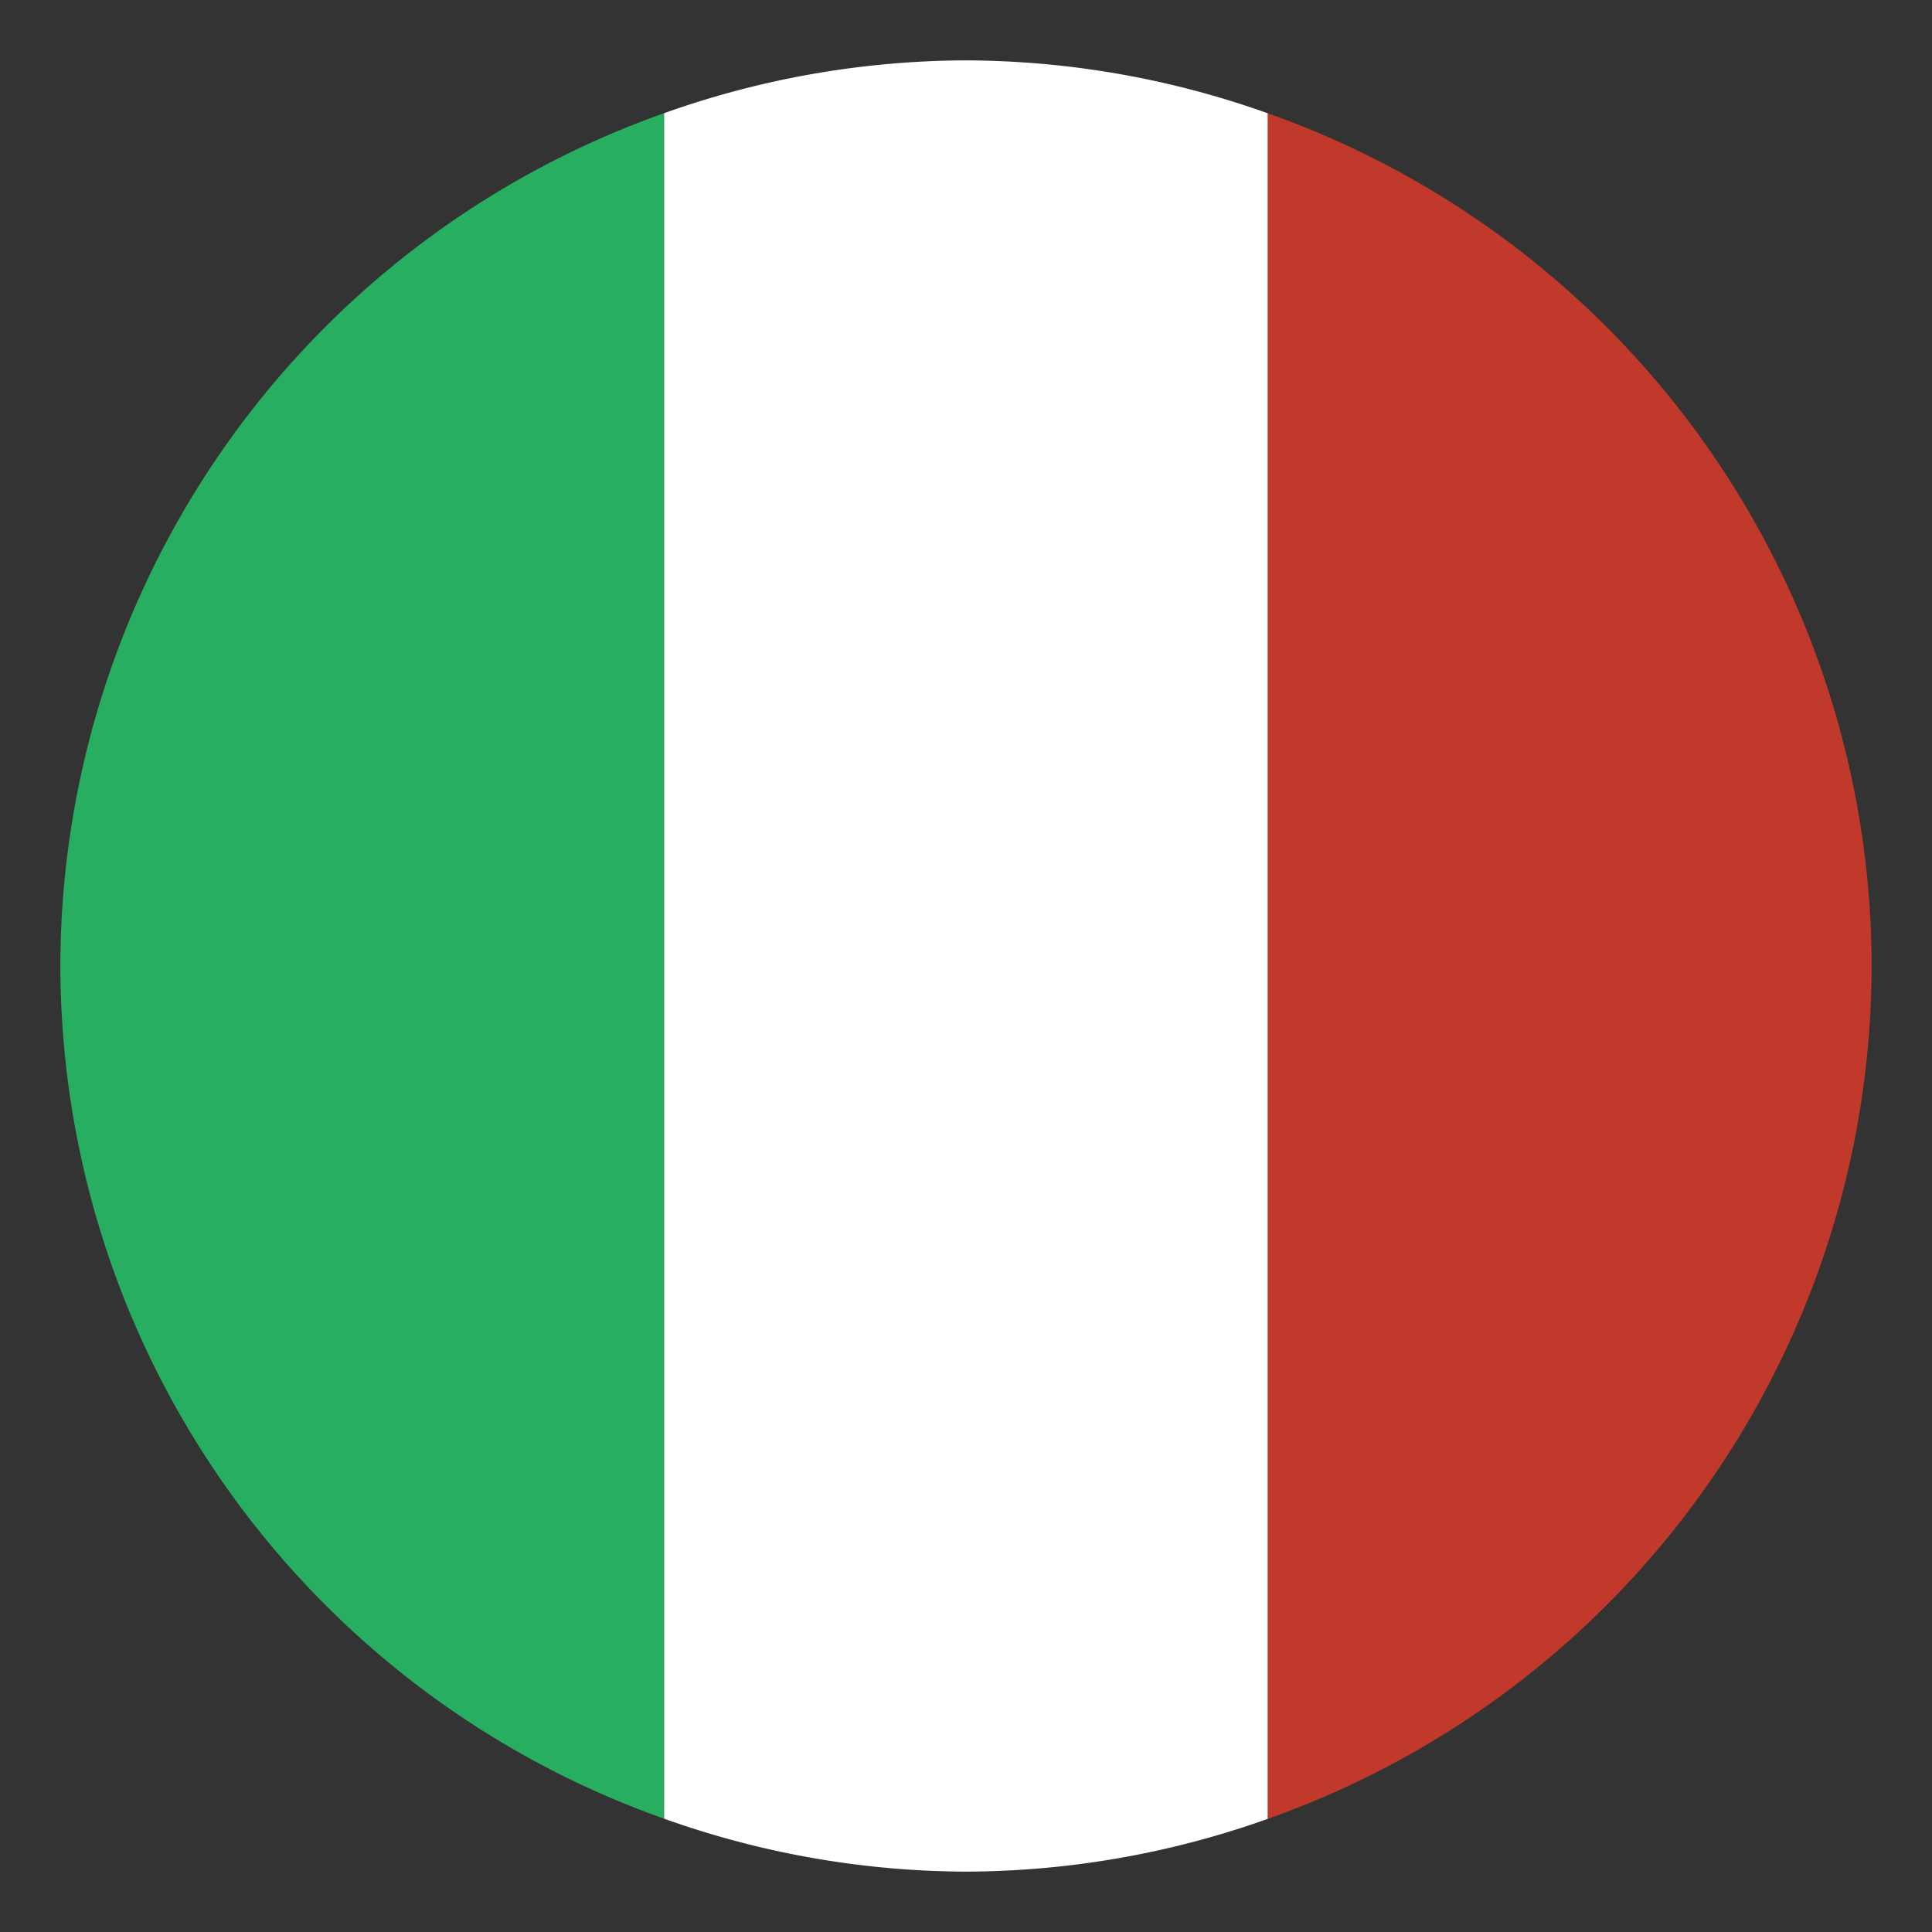
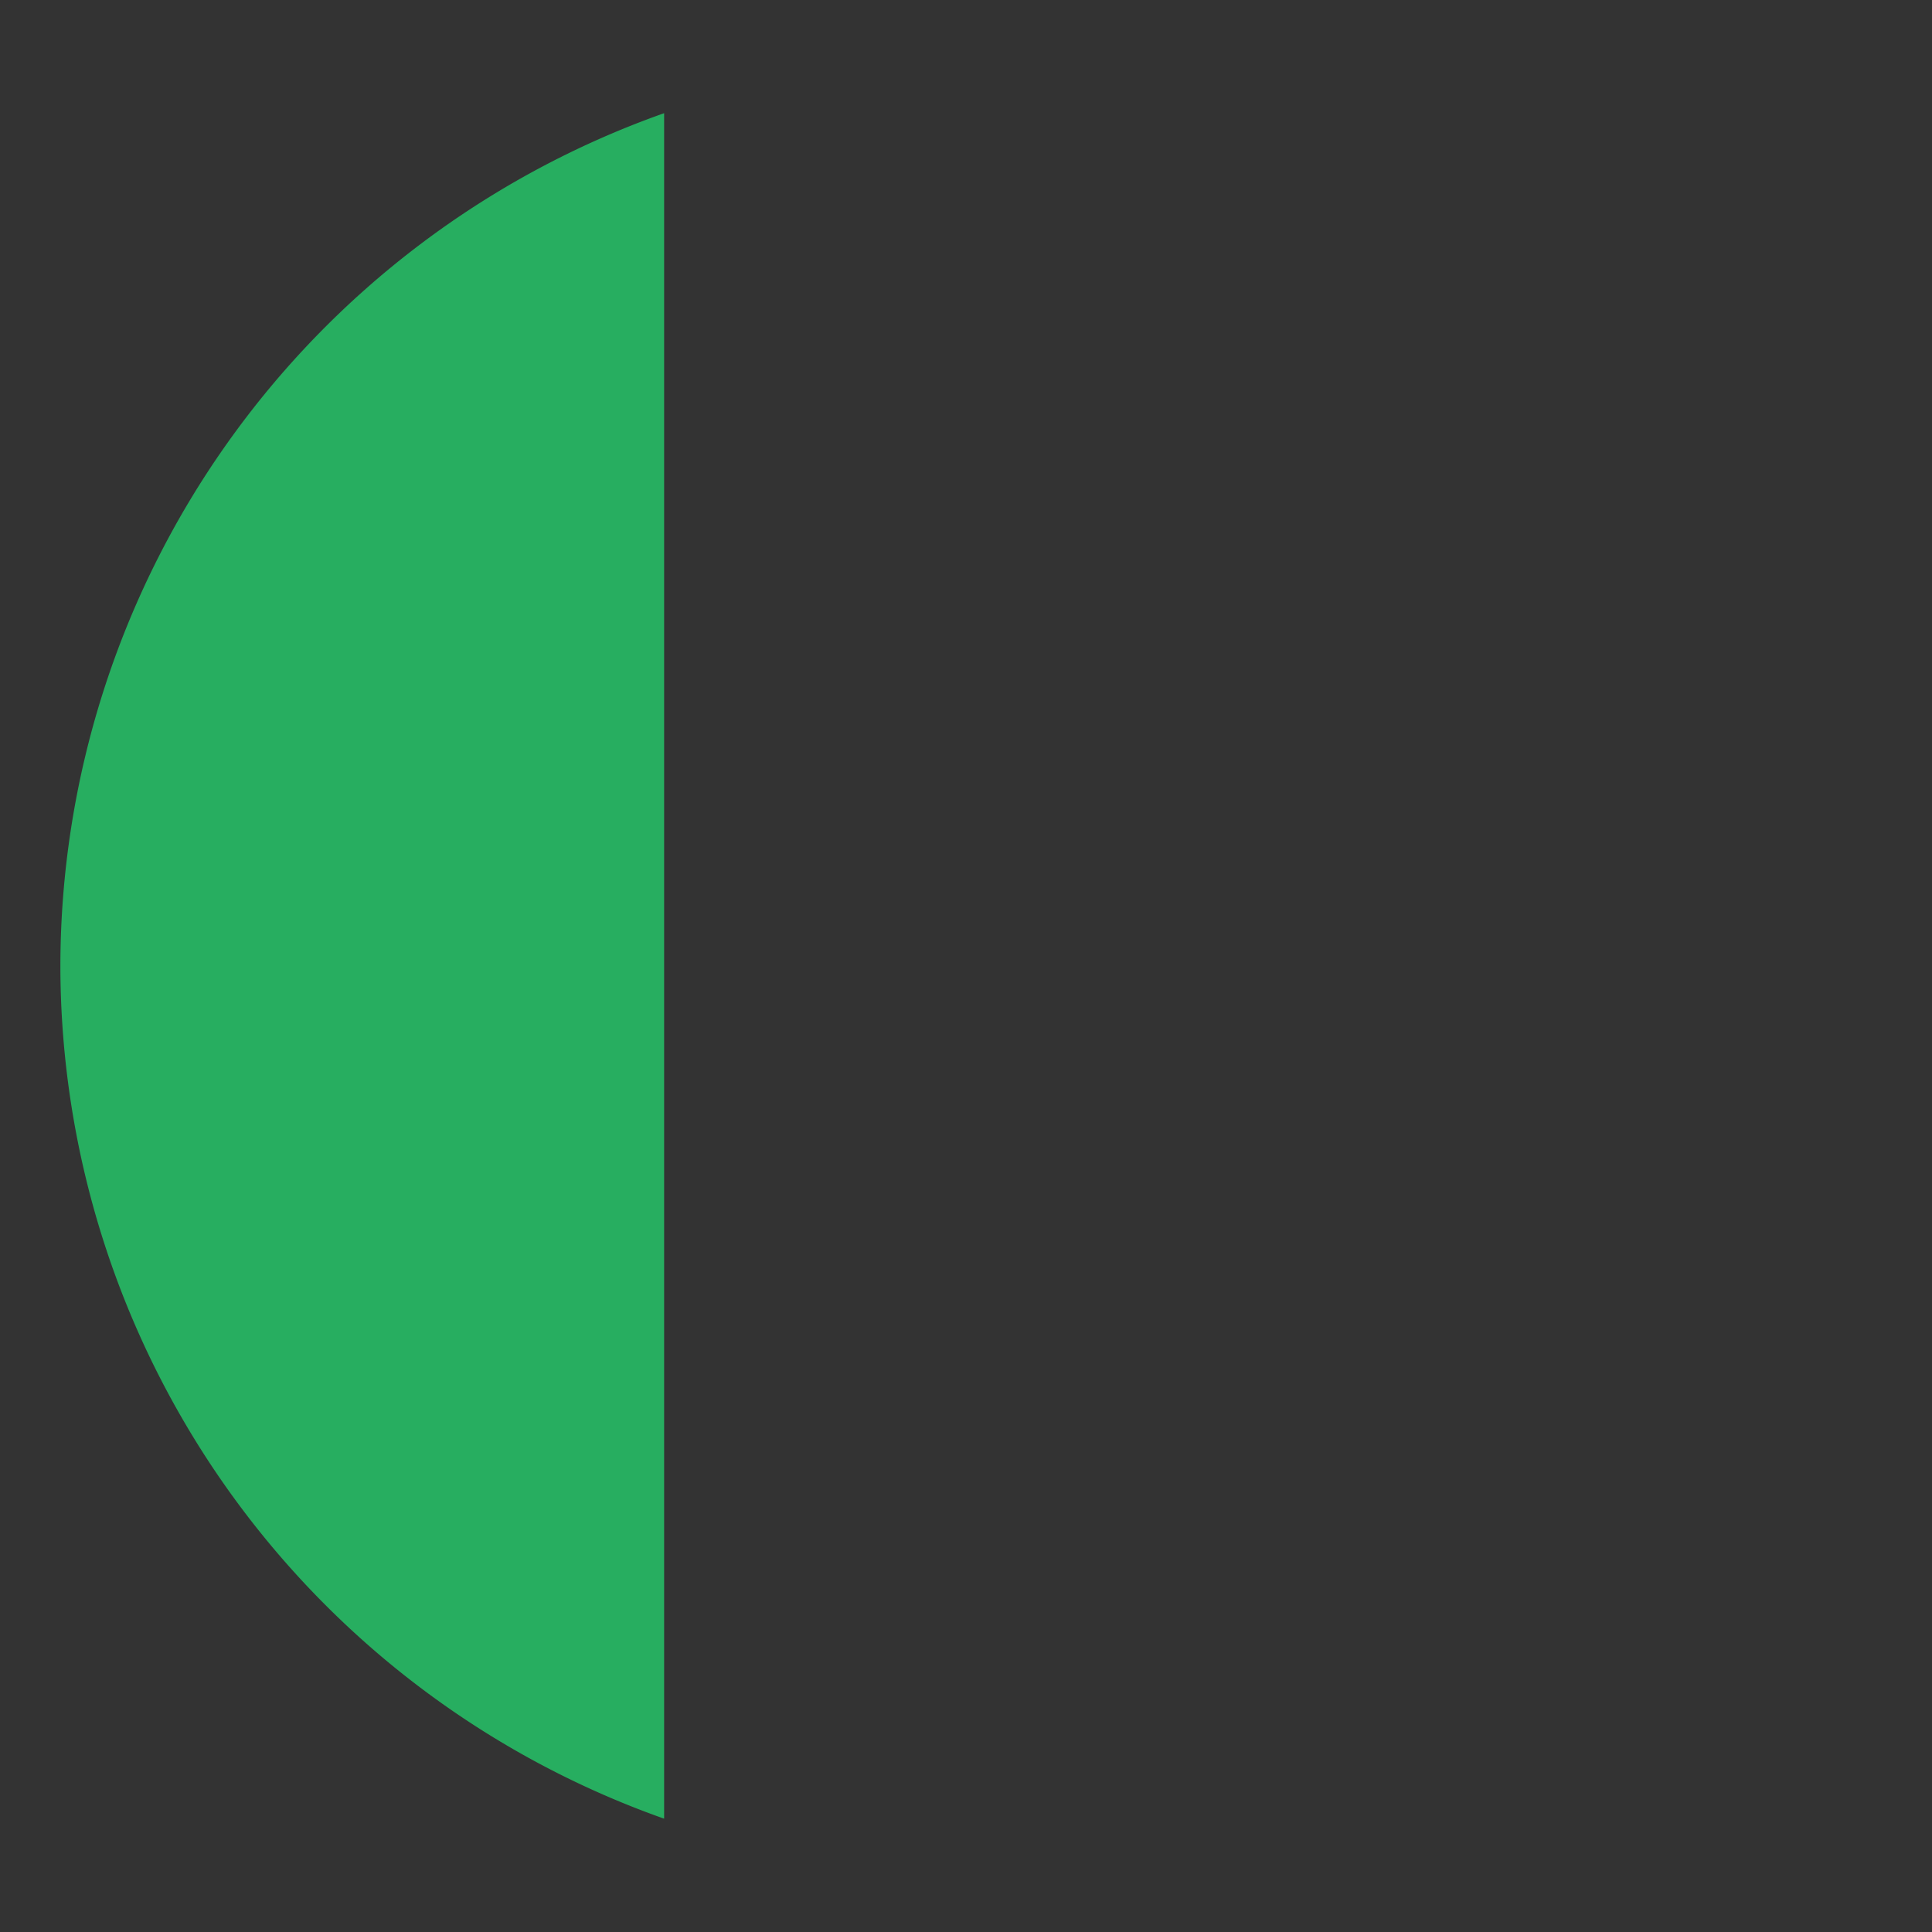
<svg xmlns="http://www.w3.org/2000/svg" xmlns:ns1="http://www.inkscape.org/namespaces/inkscape" xmlns:ns2="http://sodipodi.sourceforge.net/DTD/sodipodi-0.dtd" width="512" height="512" id="svg4408" version="1.1" ns1:version="0.91 r13725" ns2:docname="italy_italian_national_country_flag.svg" ns1:export-filename="/home/vignesh/நிகழ்படங்கள்/iconfinder/flags/finished/png/chad.png" ns1:export-xdpi="90" ns1:export-ydpi="90">
  <rect width="100%" height="100%" fill="#333333" stroke="none" />
  <defs id="defs4410">
    <clipPath clipPathUnits="userSpaceOnUse" id="clipPath3146">
-       <path ns2:type="arc" style="fill:#579bd3;fill-opacity:1;stroke:none" id="path3148" ns2:cx="-323.20001" ns2:cy="21.81818" ns2:rx="156.8" ns2:ry="156.8" d="m -479.992,20.216 a 156.8,156.8 0 1 1 -0.008,1.602" transform="matrix(1.499,0,0,1.499,740.133,-223.272)" ns2:start="3.1518111" ns2:end="9.424778" ns2:open="true" />
-     </clipPath>
+       </clipPath>
  </defs>
  <ns2:namedview id="base" pagecolor="#ffffff" bordercolor="#666666" borderopacity="1.0" ns1:pageopacity="0.0" ns1:pageshadow="2" ns1:zoom="0.3125" ns1:cx="-368.56443" ns1:cy="52.888903" ns1:current-layer="layer1" showgrid="true" ns1:document-units="px" ns1:grid-bbox="true" showguides="false" ns1:guide-bbox="true" ns1:window-width="1366" ns1:window-height="716" ns1:window-x="-8" ns1:window-y="-8" ns1:window-maximized="1">
    <ns2:guide orientation="1,0" position="10.182,618.182" id="guide4932" />
    <ns2:guide orientation="1,0" position="490.182,616.727" id="guide4934" />
    <ns2:guide orientation="0,1" position="-2.545,490.182" id="guide4936" />
    <ns2:guide orientation="0,1" position="-167.273,10.182" id="guide4938" />
    <ns2:guide orientation="1,0" position="62.6,497" id="guide5031" />
    <ns2:guide orientation="1,0" position="52.6,496.2" id="guide5033" />
    <ns2:guide orientation="0,1" position="-5,419.8" id="guide5035" />
    <ns2:guide orientation="0,1" position="-5.2,427.4" id="guide5037" />
    <ns2:guide orientation="1,0" position="427.4,40.8" id="guide5039" />
    <ns2:guide orientation="1,0" position="437.4,32" id="guide5041" />
    <ns2:guide orientation="0,1" position="413.4,74.8" id="guide5043" />
    <ns2:guide orientation="0,1" position="-683.2,74.8" id="guide5045" />
    <ns2:guide orientation="1,0" position="249.6,427.4" id="guide5598" />
    <ns2:guide orientation="0,1" position="62.6,251.2" id="guide5600" />
    <ns2:guide orientation="0,1" position="339.411,333.754" id="guide6356" />
    <ns2:guide orientation="0,1" position="-39.598,174.231" id="guide6358" />
  </ns2:namedview>
  <g id="layer1" ns1:label="Layer 1" ns1:groupmode="layer" transform="translate(0,448)">
    <path style="fill:#27ae60;fill-opacity:1;stroke:none" d="M 176 29.996 A 240 240 0 0 0 16 256 A 240 240 0 0 0 176 481.969 L 176 29.996 z " transform="translate(0,-448)" id="rect3220" />
-     <path style="fill:#ffffff;fill-opacity:1;stroke:none" d="M 256 16 A 240 240 0 0 0 176 29.996 L 176 481.969 A 240 240 0 0 0 256 496 A 240 240 0 0 0 336 482.004 L 336 30.031 A 240 240 0 0 0 256 16 z " transform="translate(0,-448)" id="rect3990" />
-     <path style="fill:#c0392b;fill-opacity:1;stroke:none" d="M 336 30.031 L 336 482.004 A 240 240 0 0 0 496 256 A 240 240 0 0 0 336 30.031 z " transform="translate(0,-448)" id="rect3992" />
  </g>
</svg>